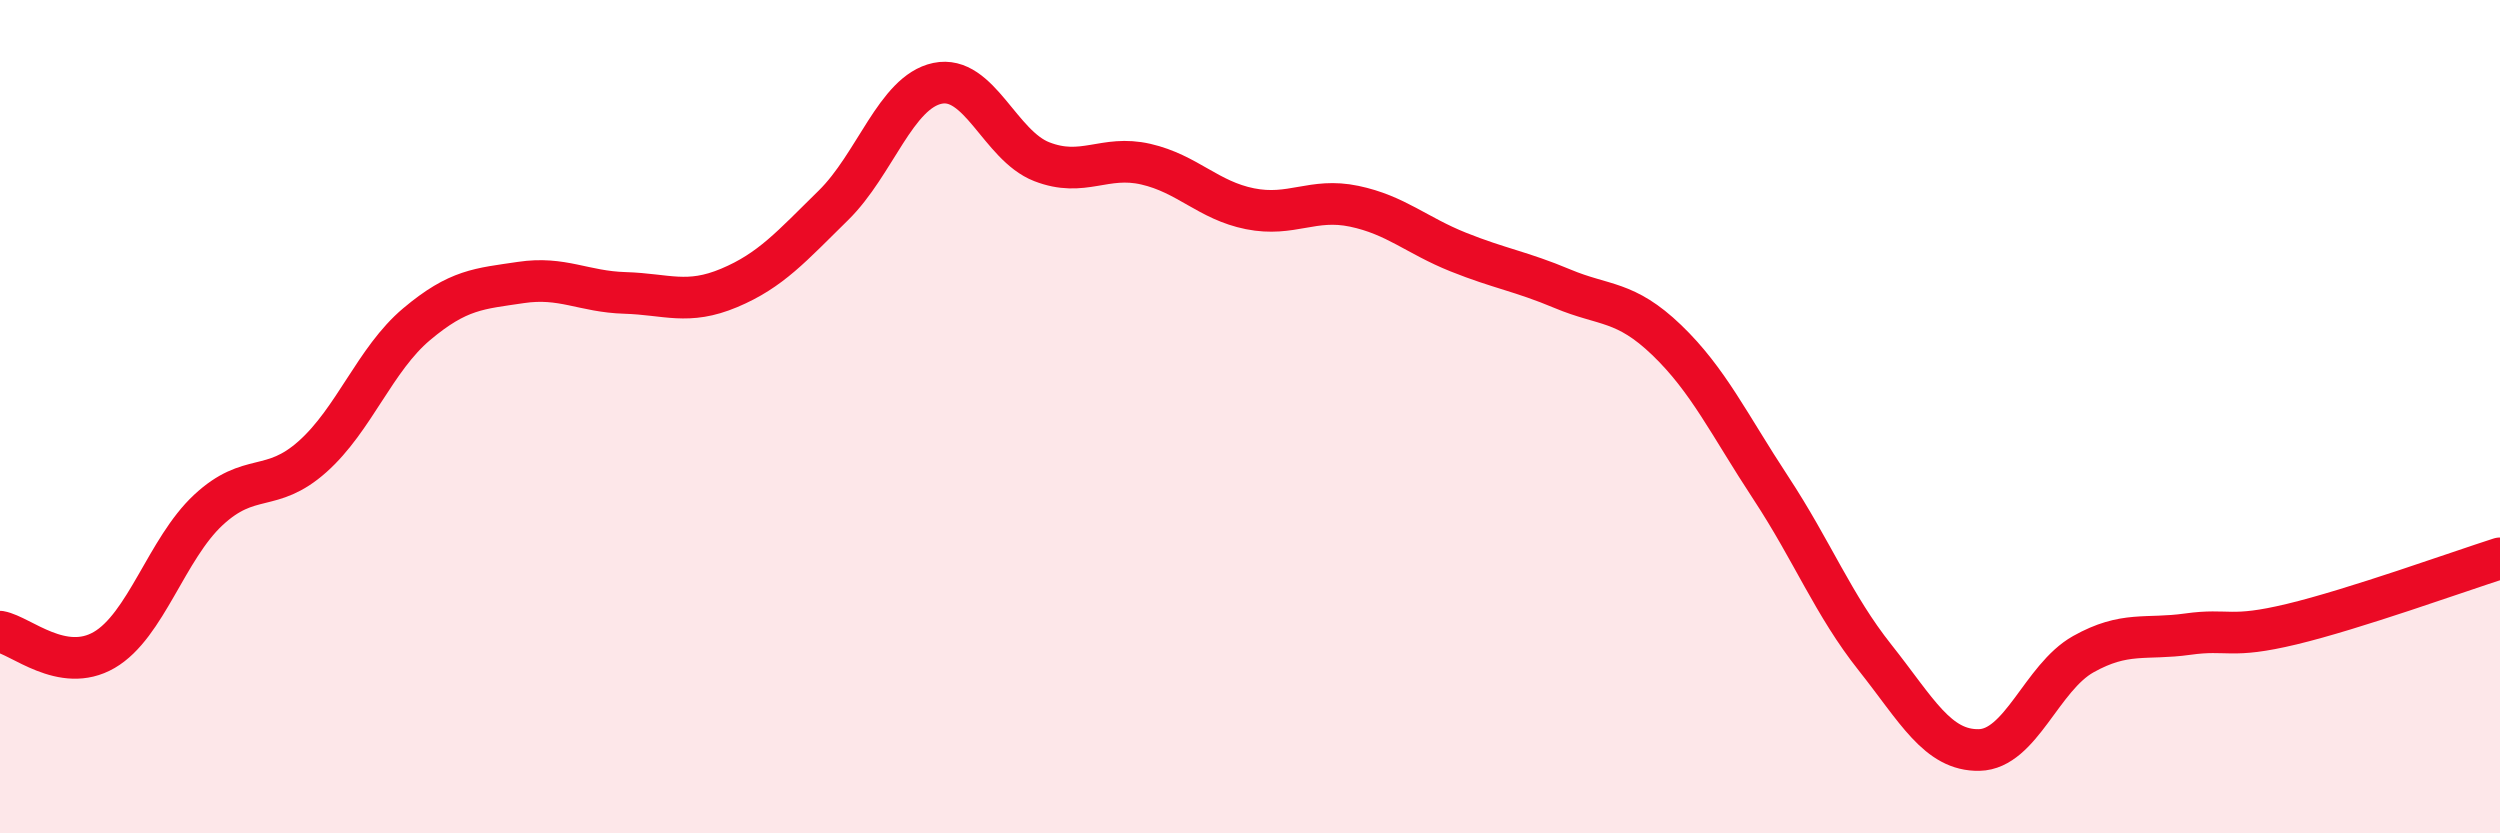
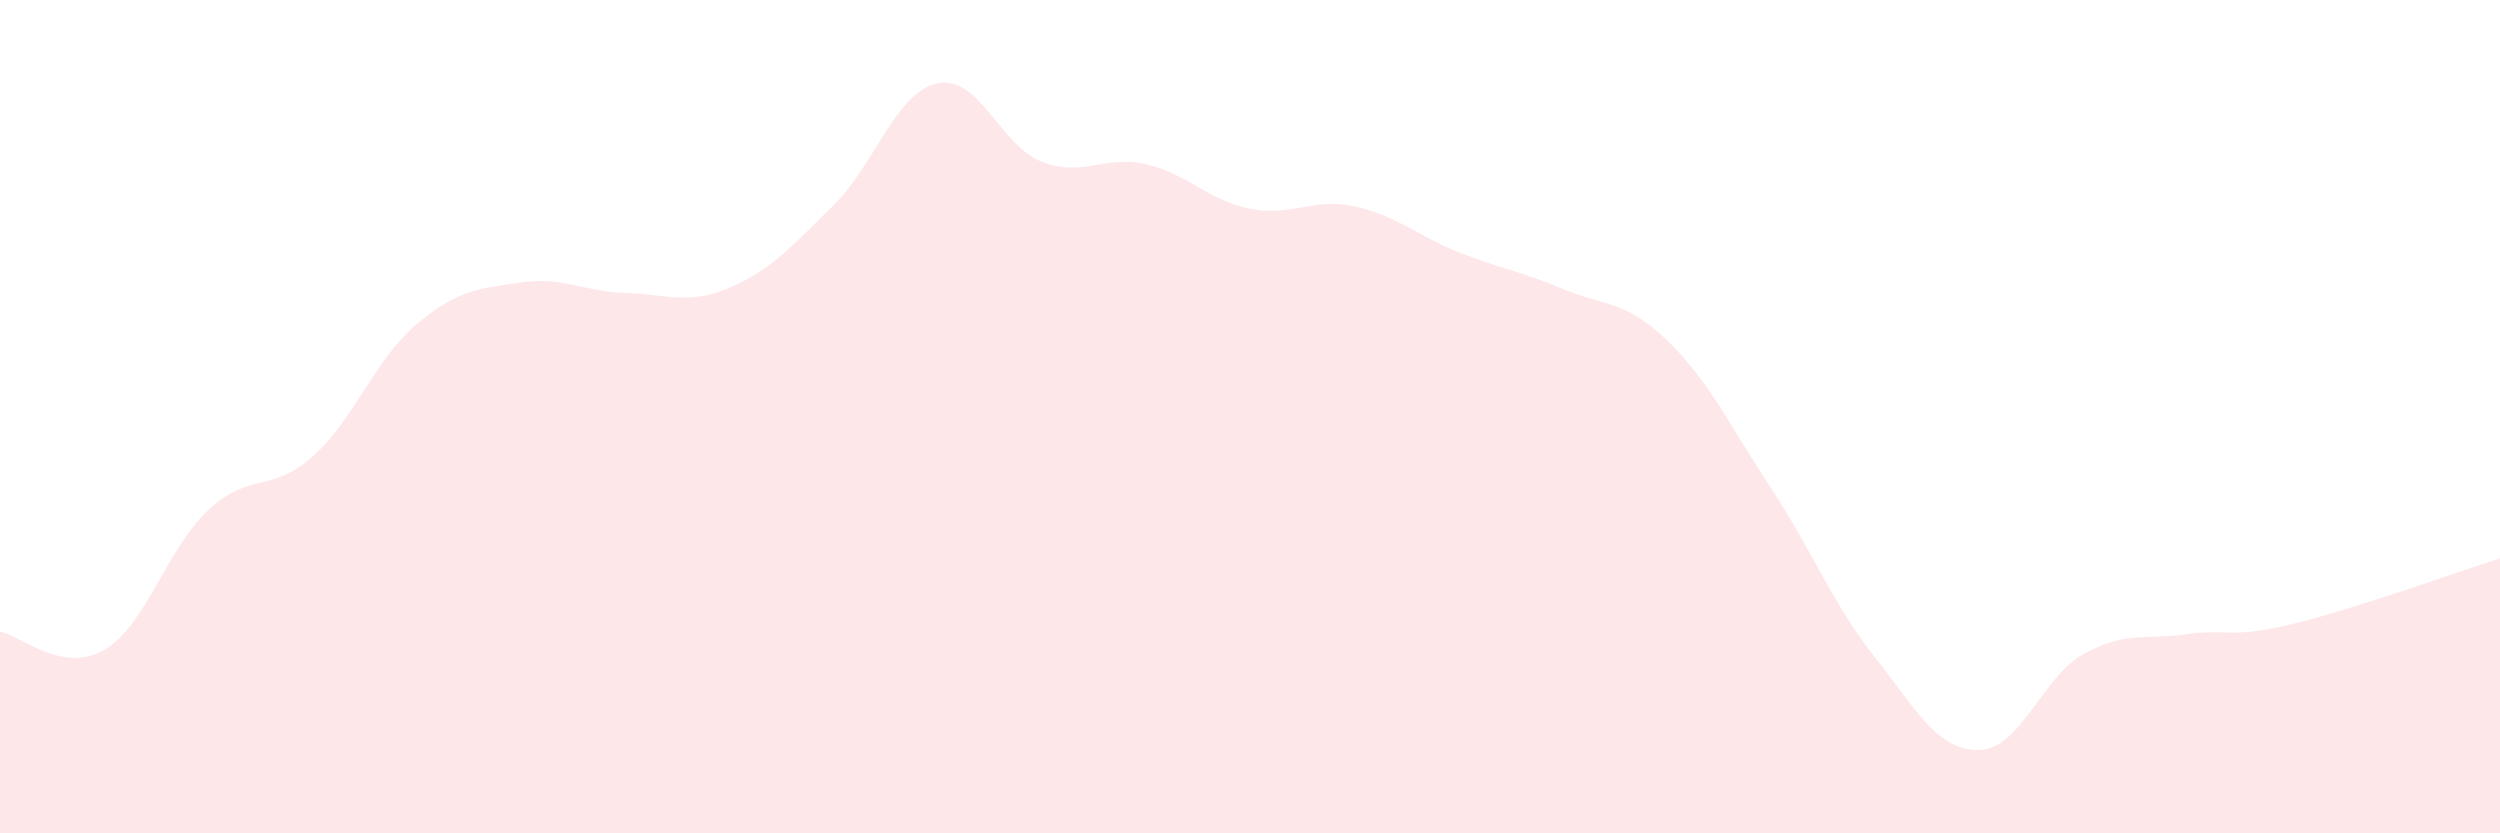
<svg xmlns="http://www.w3.org/2000/svg" width="60" height="20" viewBox="0 0 60 20">
  <path d="M 0,15.16 C 0.5,15.25 1.5,16.18 2.5,15.6 C 3.5,15.02 4,13.17 5,12.24 C 6,11.31 6.5,11.85 7.5,10.96 C 8.5,10.07 9,8.62 10,7.78 C 11,6.94 11.5,6.93 12.5,6.78 C 13.5,6.63 14,7 15,7.03 C 16,7.06 16.5,7.33 17.5,6.91 C 18.5,6.49 19,5.91 20,4.93 C 21,3.95 21.5,2.21 22.5,2 C 23.5,1.79 24,3.49 25,3.88 C 26,4.27 26.5,3.71 27.5,3.94 C 28.5,4.17 29,4.81 30,5.01 C 31,5.21 31.5,4.74 32.5,4.95 C 33.5,5.16 34,5.65 35,6.05 C 36,6.45 36.5,6.51 37.5,6.93 C 38.5,7.35 39,7.2 40,8.16 C 41,9.12 41.5,10.19 42.5,11.71 C 43.5,13.23 44,14.52 45,15.78 C 46,17.04 46.5,18.02 47.5,18 C 48.5,17.98 49,16.26 50,15.7 C 51,15.14 51.5,15.36 52.5,15.22 C 53.5,15.08 53.5,15.34 55,14.98 C 56.5,14.62 59,13.72 60,13.4L60 20L0 20Z" fill="#EB0A25" opacity="0.1" stroke-linecap="round" stroke-linejoin="round" />
-   <path d="M 0,15.16 C 0.5,15.25 1.5,16.18 2.5,15.6 C 3.5,15.02 4,13.17 5,12.24 C 6,11.31 6.5,11.85 7.5,10.96 C 8.5,10.07 9,8.62 10,7.78 C 11,6.94 11.5,6.93 12.5,6.78 C 13.5,6.63 14,7 15,7.03 C 16,7.06 16.5,7.33 17.5,6.91 C 18.5,6.49 19,5.91 20,4.93 C 21,3.95 21.5,2.21 22.5,2 C 23.5,1.79 24,3.49 25,3.88 C 26,4.27 26.5,3.71 27.5,3.94 C 28.5,4.17 29,4.81 30,5.01 C 31,5.21 31.5,4.74 32.5,4.95 C 33.5,5.16 34,5.65 35,6.05 C 36,6.45 36.5,6.51 37.5,6.93 C 38.5,7.35 39,7.2 40,8.16 C 41,9.12 41.5,10.19 42.5,11.71 C 43.5,13.23 44,14.52 45,15.78 C 46,17.04 46.5,18.02 47.5,18 C 48.5,17.98 49,16.26 50,15.7 C 51,15.14 51.5,15.36 52.5,15.22 C 53.5,15.08 53.5,15.34 55,14.98 C 56.5,14.62 59,13.72 60,13.4" stroke="#EB0A25" stroke-width="1" fill="none" stroke-linecap="round" stroke-linejoin="round" />
</svg>